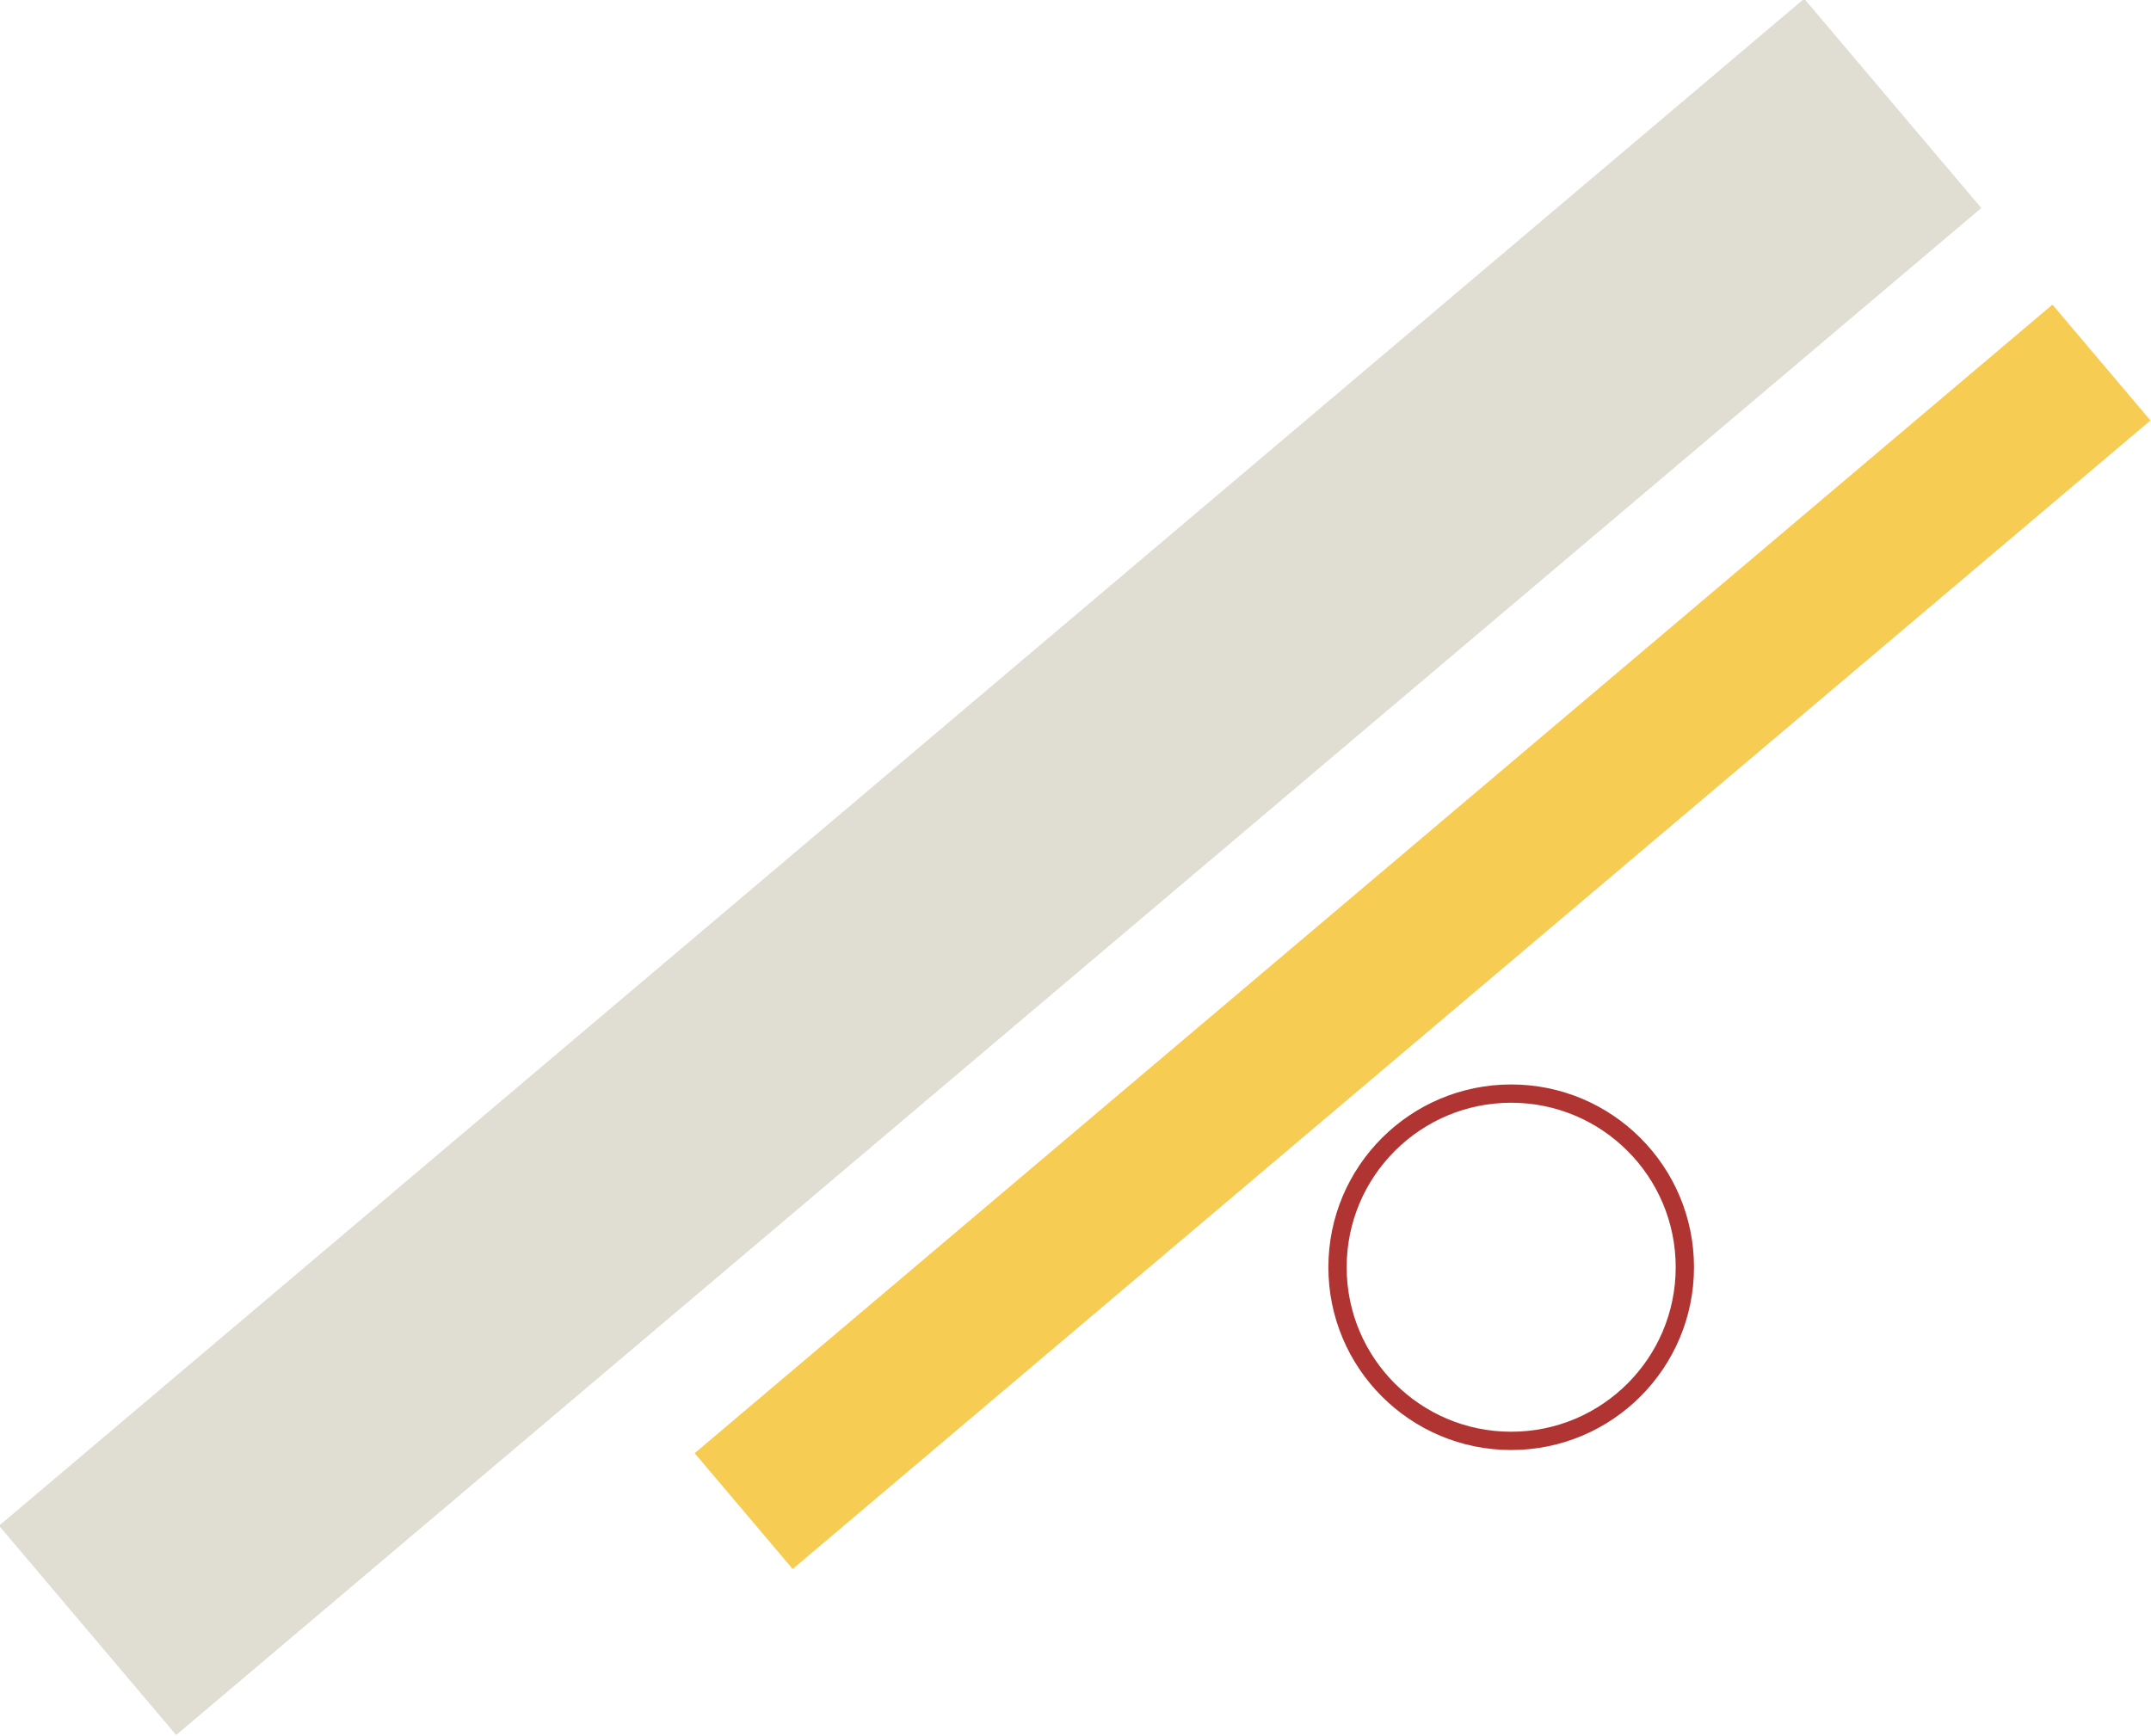
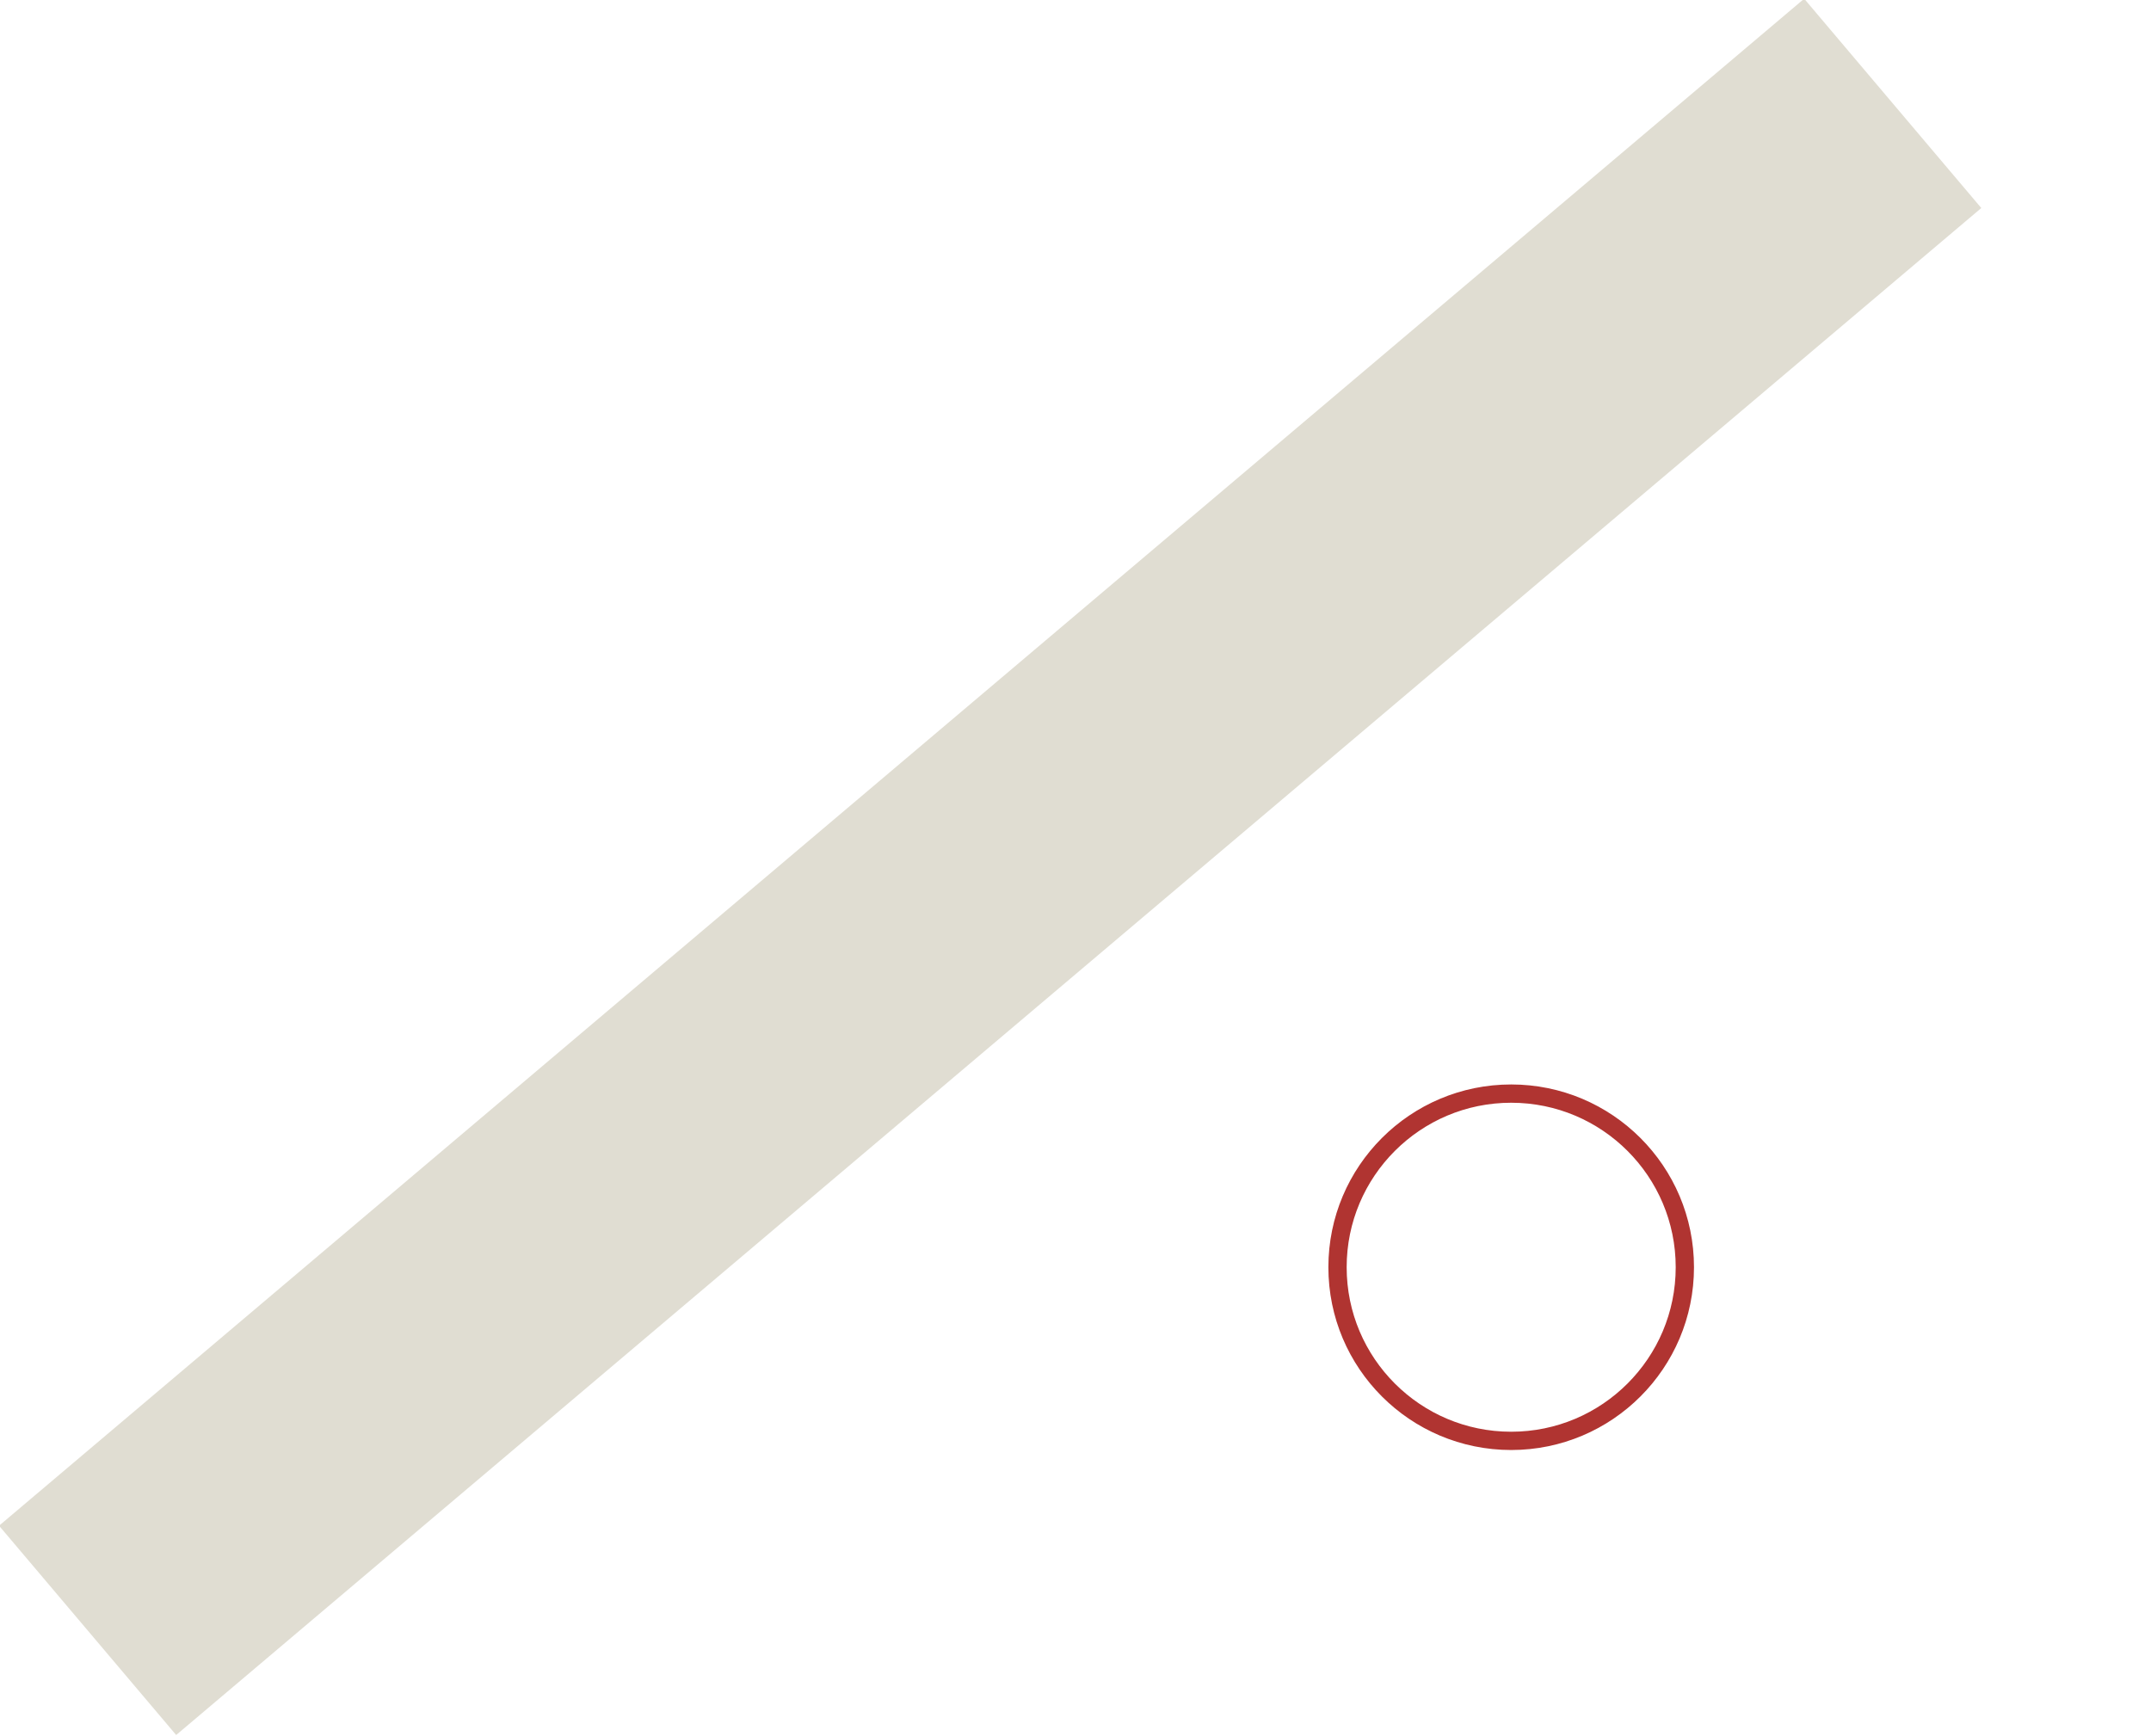
<svg xmlns="http://www.w3.org/2000/svg" width="353" height="285" viewBox="0 0 353 285" fill="none">
  <g clip-path="url(#clip0_1832_148)">
    <rect x="-0.155" y="250.425" width="388.041" height="45" transform="rotate(-40.233 -0.155 250.425)" fill="#E0DDD2" />
-     <rect x="114" y="238.521" width="291.877" height="24.902" transform="rotate(-40.233 114 238.521)" fill="#F7CC52" />
    <circle cx="248" cy="208" r="28.5" stroke="#B03431" stroke-width="3" />
  </g>
  <defs>
    <clipPath id="clip0_1832_148">
      <rect width="353" height="285" fill="white" />
    </clipPath>
  </defs>
</svg>